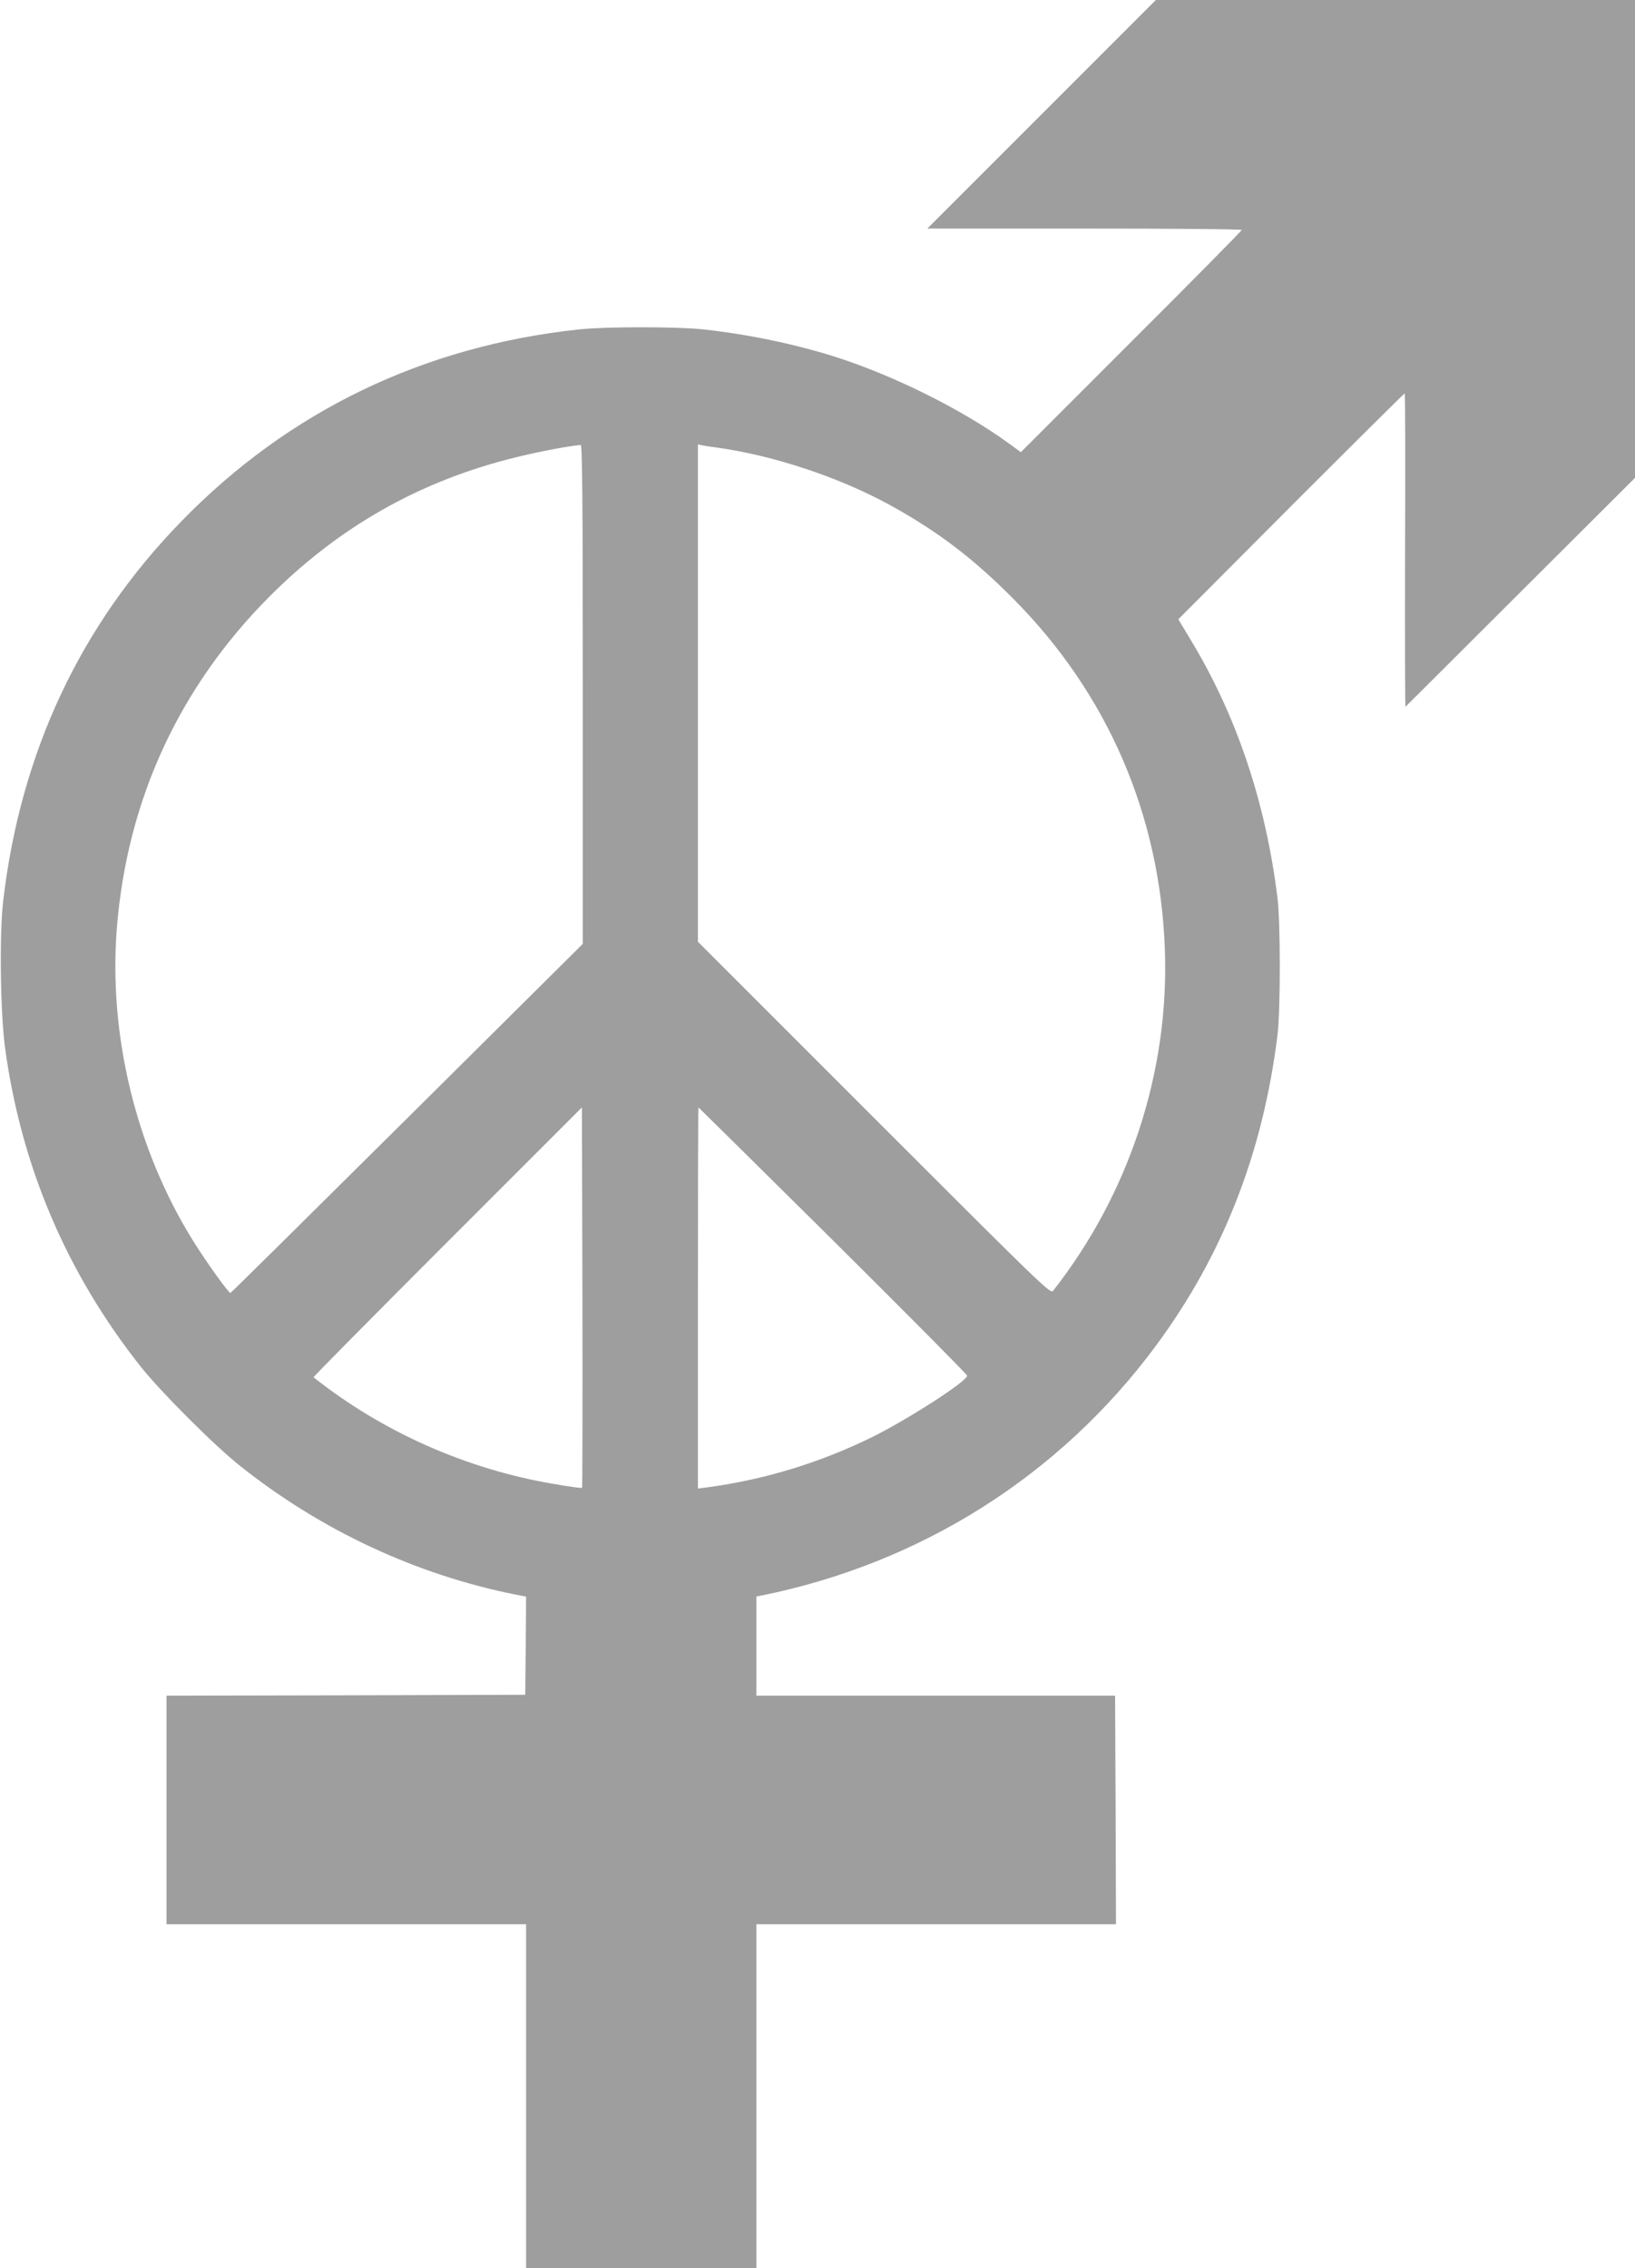
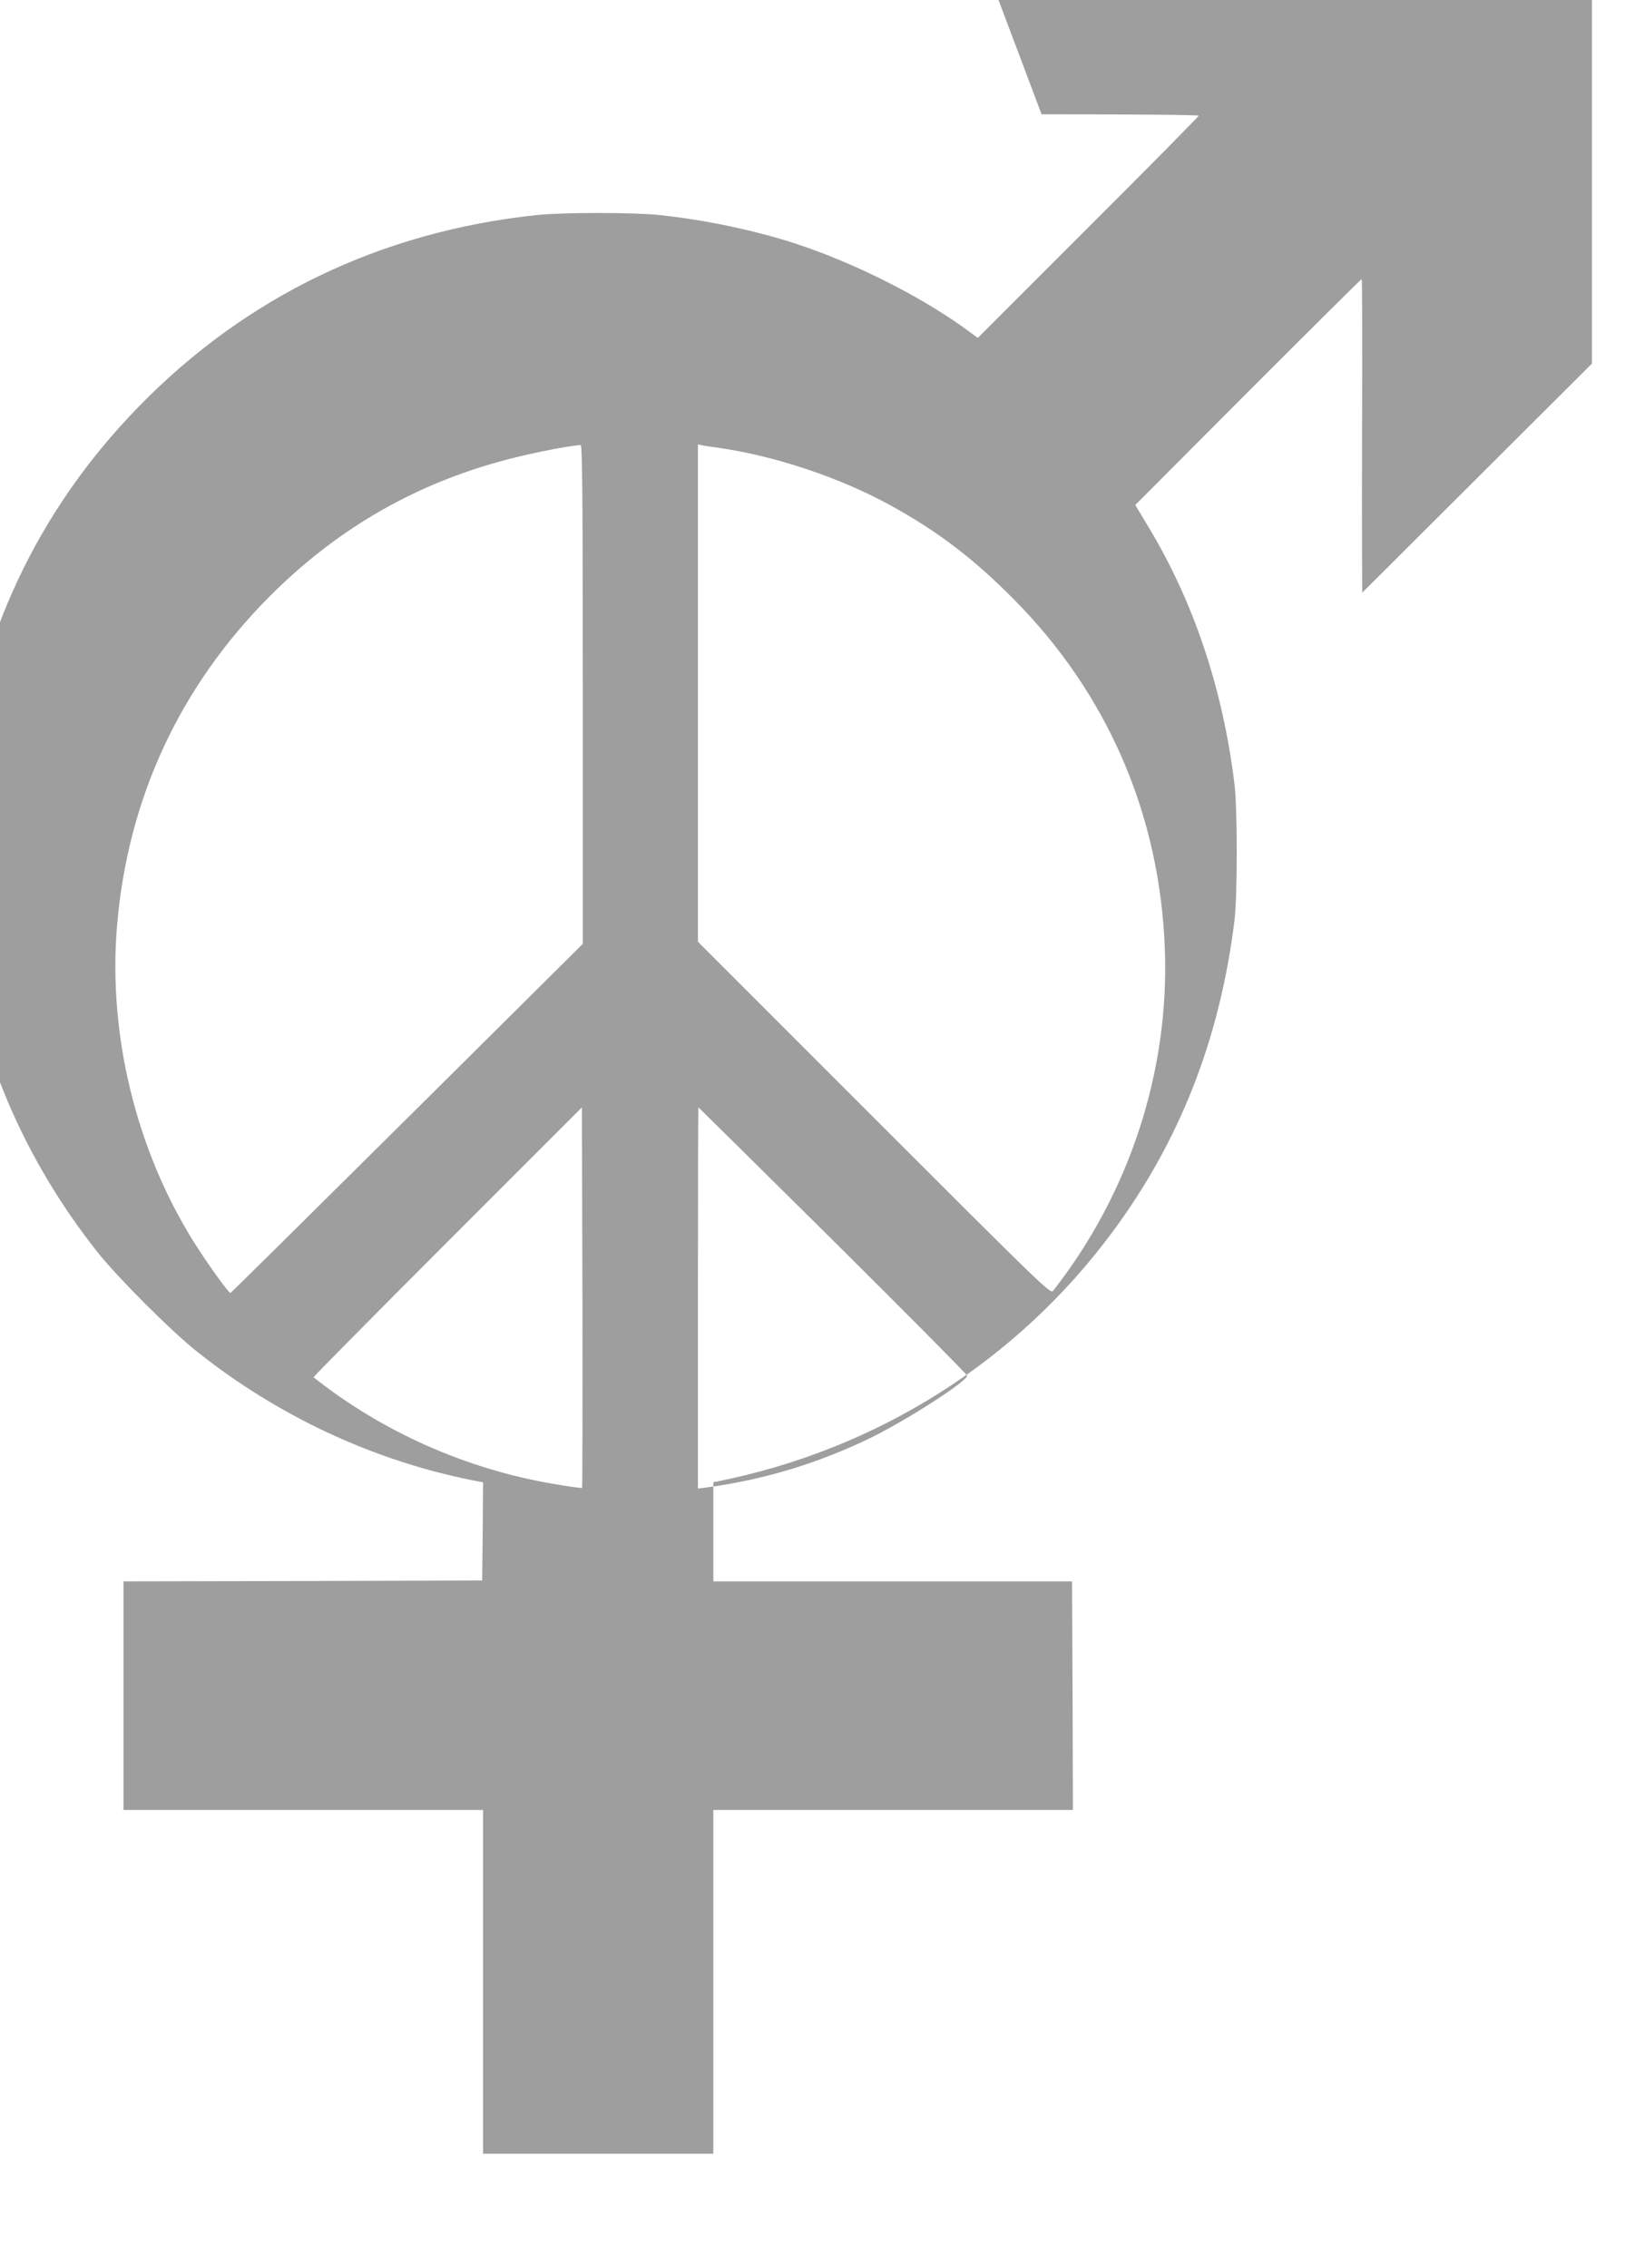
<svg xmlns="http://www.w3.org/2000/svg" version="1.0" width="923pt" height="1280pt" viewBox="0 0 923 1280" preserveAspectRatio="xMidYMid meet">
  <g transform="translate(0,1280) scale(0.1,-0.1)" fill="#9e9e9e" stroke="none">
-     <path d="M5880 12155 l-645 -645 888 0 c488 0 887 -3 887 -8 0 -4 -280 -288 -623 -630 l-624 -624 -78 57 c-261 187 -633 372 -960 478 -228 73 -496 130 -755 158 -148 16 -552 16 -700 0 -880 -94 -1640 -461 -2245 -1082 -571 -586 -909 -1305 -1007 -2144 -22 -184 -16 -626 10 -825 90 -669 348 -1276 768 -1805 112 -141 417 -446 559 -558 457 -364 995 -615 1558 -727 l57 -11 -2 -277 -3 -277 -1012 -3 -1013 -2 0 -645 0 -645 1015 0 1015 0 0 -970 0 -970 650 0 650 0 0 970 0 970 1015 0 1015 0 -2 645 -3 645 -1012 0 -1013 0 0 280 0 280 23 4 c903 181 1689 677 2231 1409 380 513 606 1091 688 1757 17 139 17 631 0 770 -66 539 -231 1032 -491 1460 l-69 115 636 638 c350 350 639 637 642 637 3 0 4 -399 2 -887 -1 -488 0 -885 2 -882 3 2 295 294 650 648 l646 644 0 1348 0 1349 -1353 0 -1352 0 -645 -645z m-2590 -3273 l0 -1409 -991 -984 c-545 -541 -994 -985 -998 -986 -9 -3 -134 171 -209 291 -324 519 -481 1165 -432 1773 59 722 353 1357 864 1869 365 365 784 613 1271 752 152 44 375 90 483 101 9 1 12 -287 12 -1407z m750 1393 c324 -44 697 -168 985 -326 269 -148 471 -302 695 -528 533 -536 829 -1221 856 -1981 25 -688 -201 -1377 -631 -1925 -15 -19 -59 24 -1010 975 l-995 995 0 1403 0 1404 28 -6 c15 -3 47 -8 72 -11z m-754 -5872 c-2 -3 -74 7 -160 22 -493 83 -968 294 -1356 602 -2 2 338 346 755 763 l760 760 3 -1072 c1 -589 0 -1073 -2 -1075z m1417 1396 c416 -413 757 -757 757 -763 -1 -32 -332 -245 -535 -346 -298 -146 -608 -241 -937 -285 l-48 -6 0 1075 c0 592 1 1076 3 1076 1 0 343 -338 760 -751z" />
+     <path d="M5880 12155 c488 0 887 -3 887 -8 0 -4 -280 -288 -623 -630 l-624 -624 -78 57 c-261 187 -633 372 -960 478 -228 73 -496 130 -755 158 -148 16 -552 16 -700 0 -880 -94 -1640 -461 -2245 -1082 -571 -586 -909 -1305 -1007 -2144 -22 -184 -16 -626 10 -825 90 -669 348 -1276 768 -1805 112 -141 417 -446 559 -558 457 -364 995 -615 1558 -727 l57 -11 -2 -277 -3 -277 -1012 -3 -1013 -2 0 -645 0 -645 1015 0 1015 0 0 -970 0 -970 650 0 650 0 0 970 0 970 1015 0 1015 0 -2 645 -3 645 -1012 0 -1013 0 0 280 0 280 23 4 c903 181 1689 677 2231 1409 380 513 606 1091 688 1757 17 139 17 631 0 770 -66 539 -231 1032 -491 1460 l-69 115 636 638 c350 350 639 637 642 637 3 0 4 -399 2 -887 -1 -488 0 -885 2 -882 3 2 295 294 650 648 l646 644 0 1348 0 1349 -1353 0 -1352 0 -645 -645z m-2590 -3273 l0 -1409 -991 -984 c-545 -541 -994 -985 -998 -986 -9 -3 -134 171 -209 291 -324 519 -481 1165 -432 1773 59 722 353 1357 864 1869 365 365 784 613 1271 752 152 44 375 90 483 101 9 1 12 -287 12 -1407z m750 1393 c324 -44 697 -168 985 -326 269 -148 471 -302 695 -528 533 -536 829 -1221 856 -1981 25 -688 -201 -1377 -631 -1925 -15 -19 -59 24 -1010 975 l-995 995 0 1403 0 1404 28 -6 c15 -3 47 -8 72 -11z m-754 -5872 c-2 -3 -74 7 -160 22 -493 83 -968 294 -1356 602 -2 2 338 346 755 763 l760 760 3 -1072 c1 -589 0 -1073 -2 -1075z m1417 1396 c416 -413 757 -757 757 -763 -1 -32 -332 -245 -535 -346 -298 -146 -608 -241 -937 -285 l-48 -6 0 1075 c0 592 1 1076 3 1076 1 0 343 -338 760 -751z" />
  </g>
</svg>